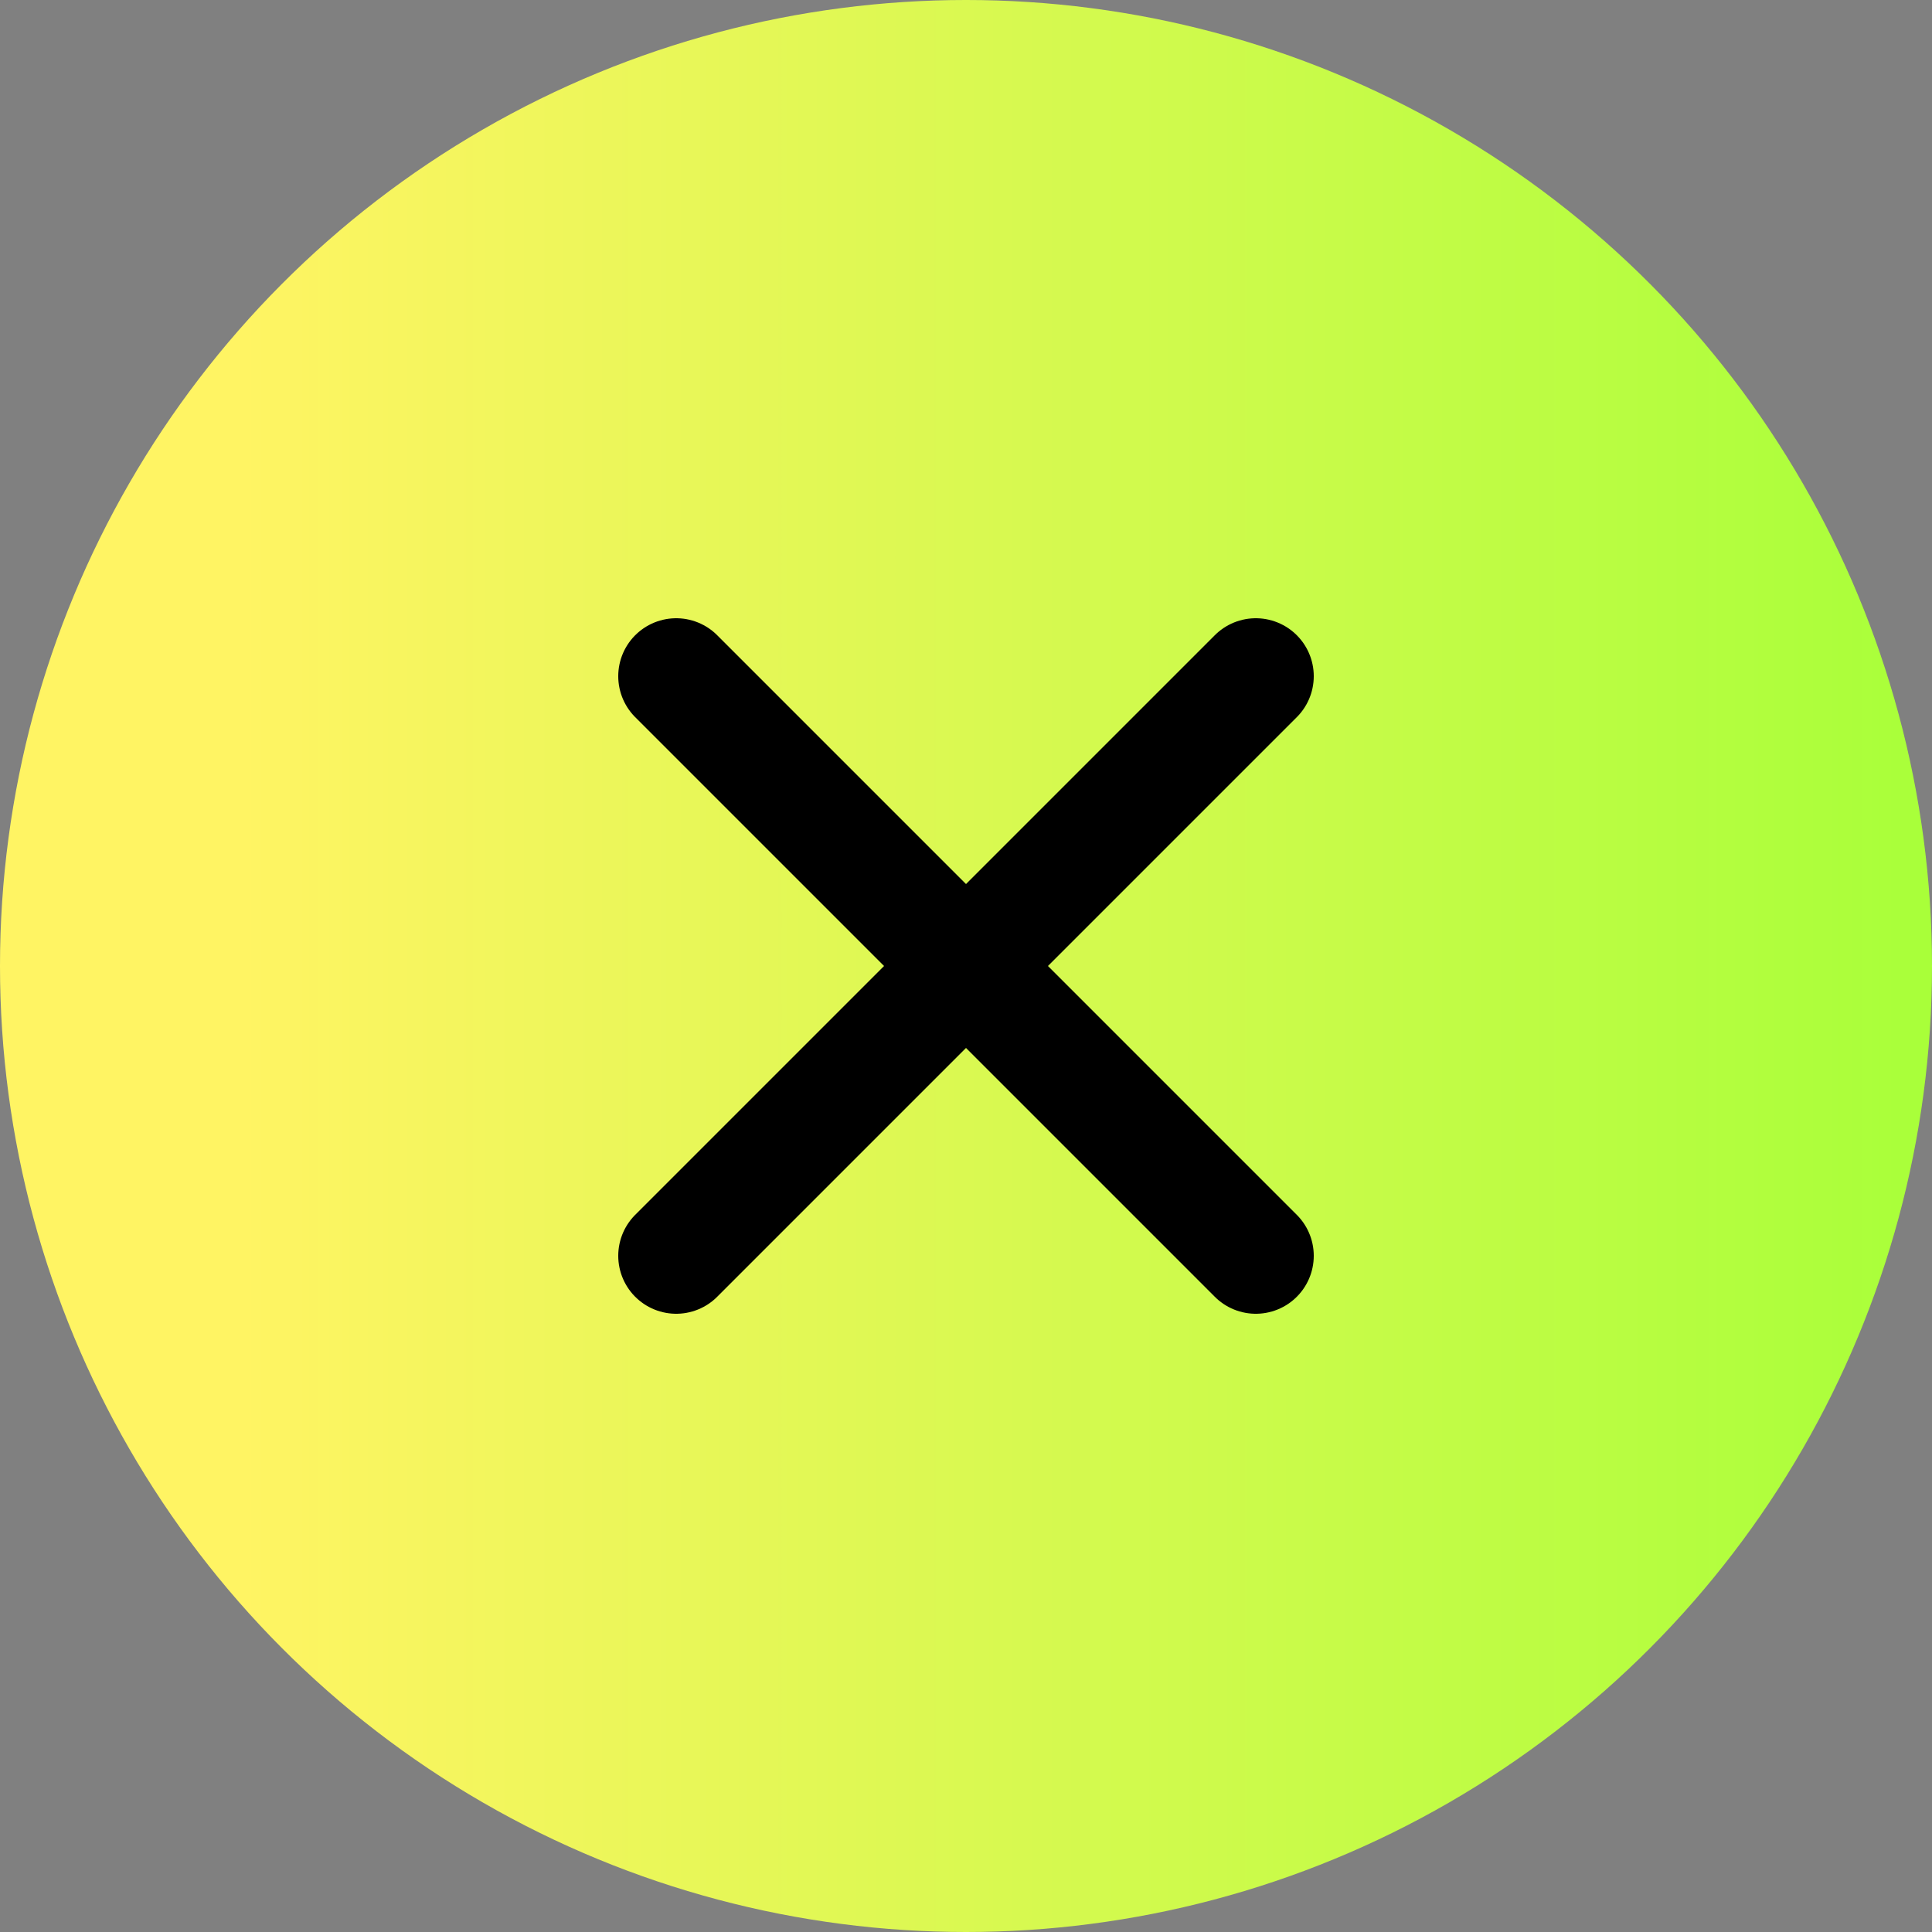
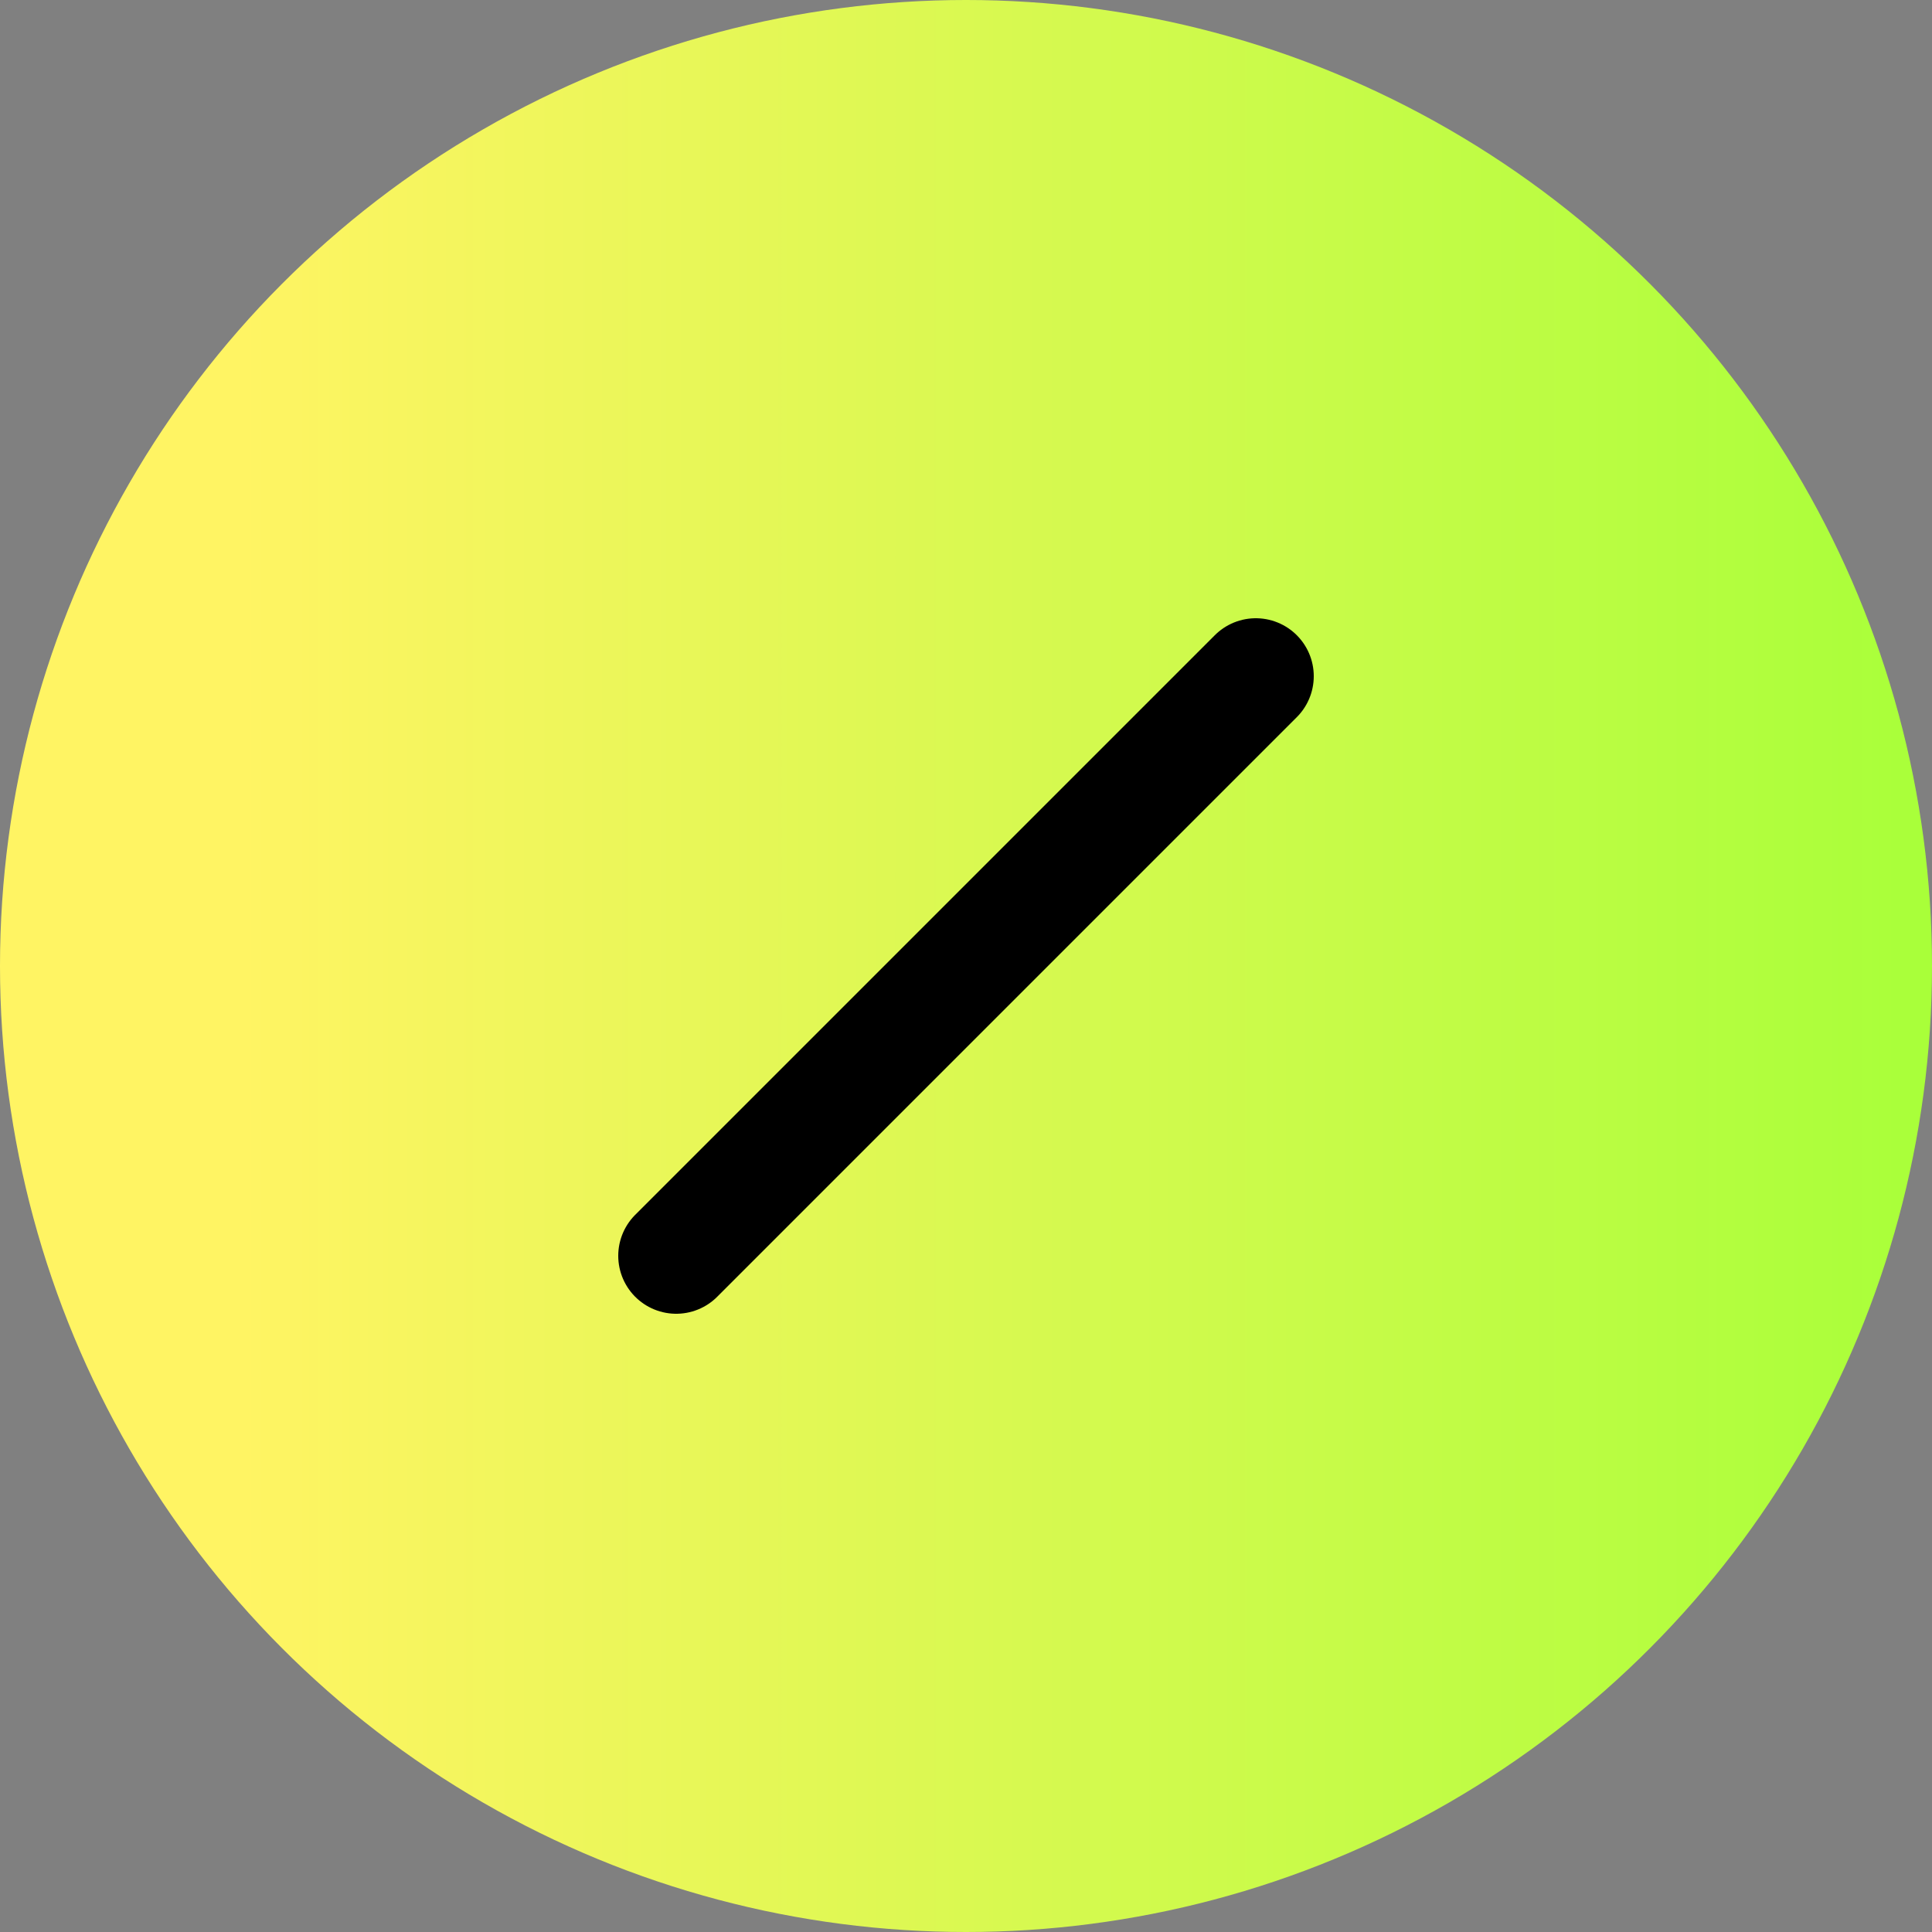
<svg xmlns="http://www.w3.org/2000/svg" width="50px" height="50px" viewBox="0 0 50 50" version="1.1">
  <rect x="0" y="0" width="50" height="50" fill="#808080" stroke="none" />
  <title>Menu Button Close</title>
  <defs>
    <linearGradient x1="100%" y1="50%" x2="12.788%" y2="50%" id="linearGradient-2">
      <stop stop-color="#A8FF39" offset="0%" />
      <stop stop-color="#FFF463" offset="100%" />
    </linearGradient>
  </defs>
  <g id="Round-7" stroke="none" stroke-width="1" fill="none" fill-rule="evenodd">
    <g id="Mobile:-Menu" transform="translate(-17, -29)">
      <g id="Group" transform="translate(17, 29)">
        <circle id="Oval" fill="url(#linearGradient-2)" cx="25" cy="25" r="25" />
        <g transform="translate(17.5, 17.5)" id="Line-11-Copy-2" stroke="#000000" stroke-linecap="round" stroke-width="3">
-           <line x1="0" y1="0" x2="15" y2="15" />
          <line x1="0" y1="0" x2="15" y2="15" transform="translate(7.5, 7.5) scale(-1, 1) translate(-7.5, -7.5) " />
        </g>
      </g>
    </g>
  </g>
</svg>